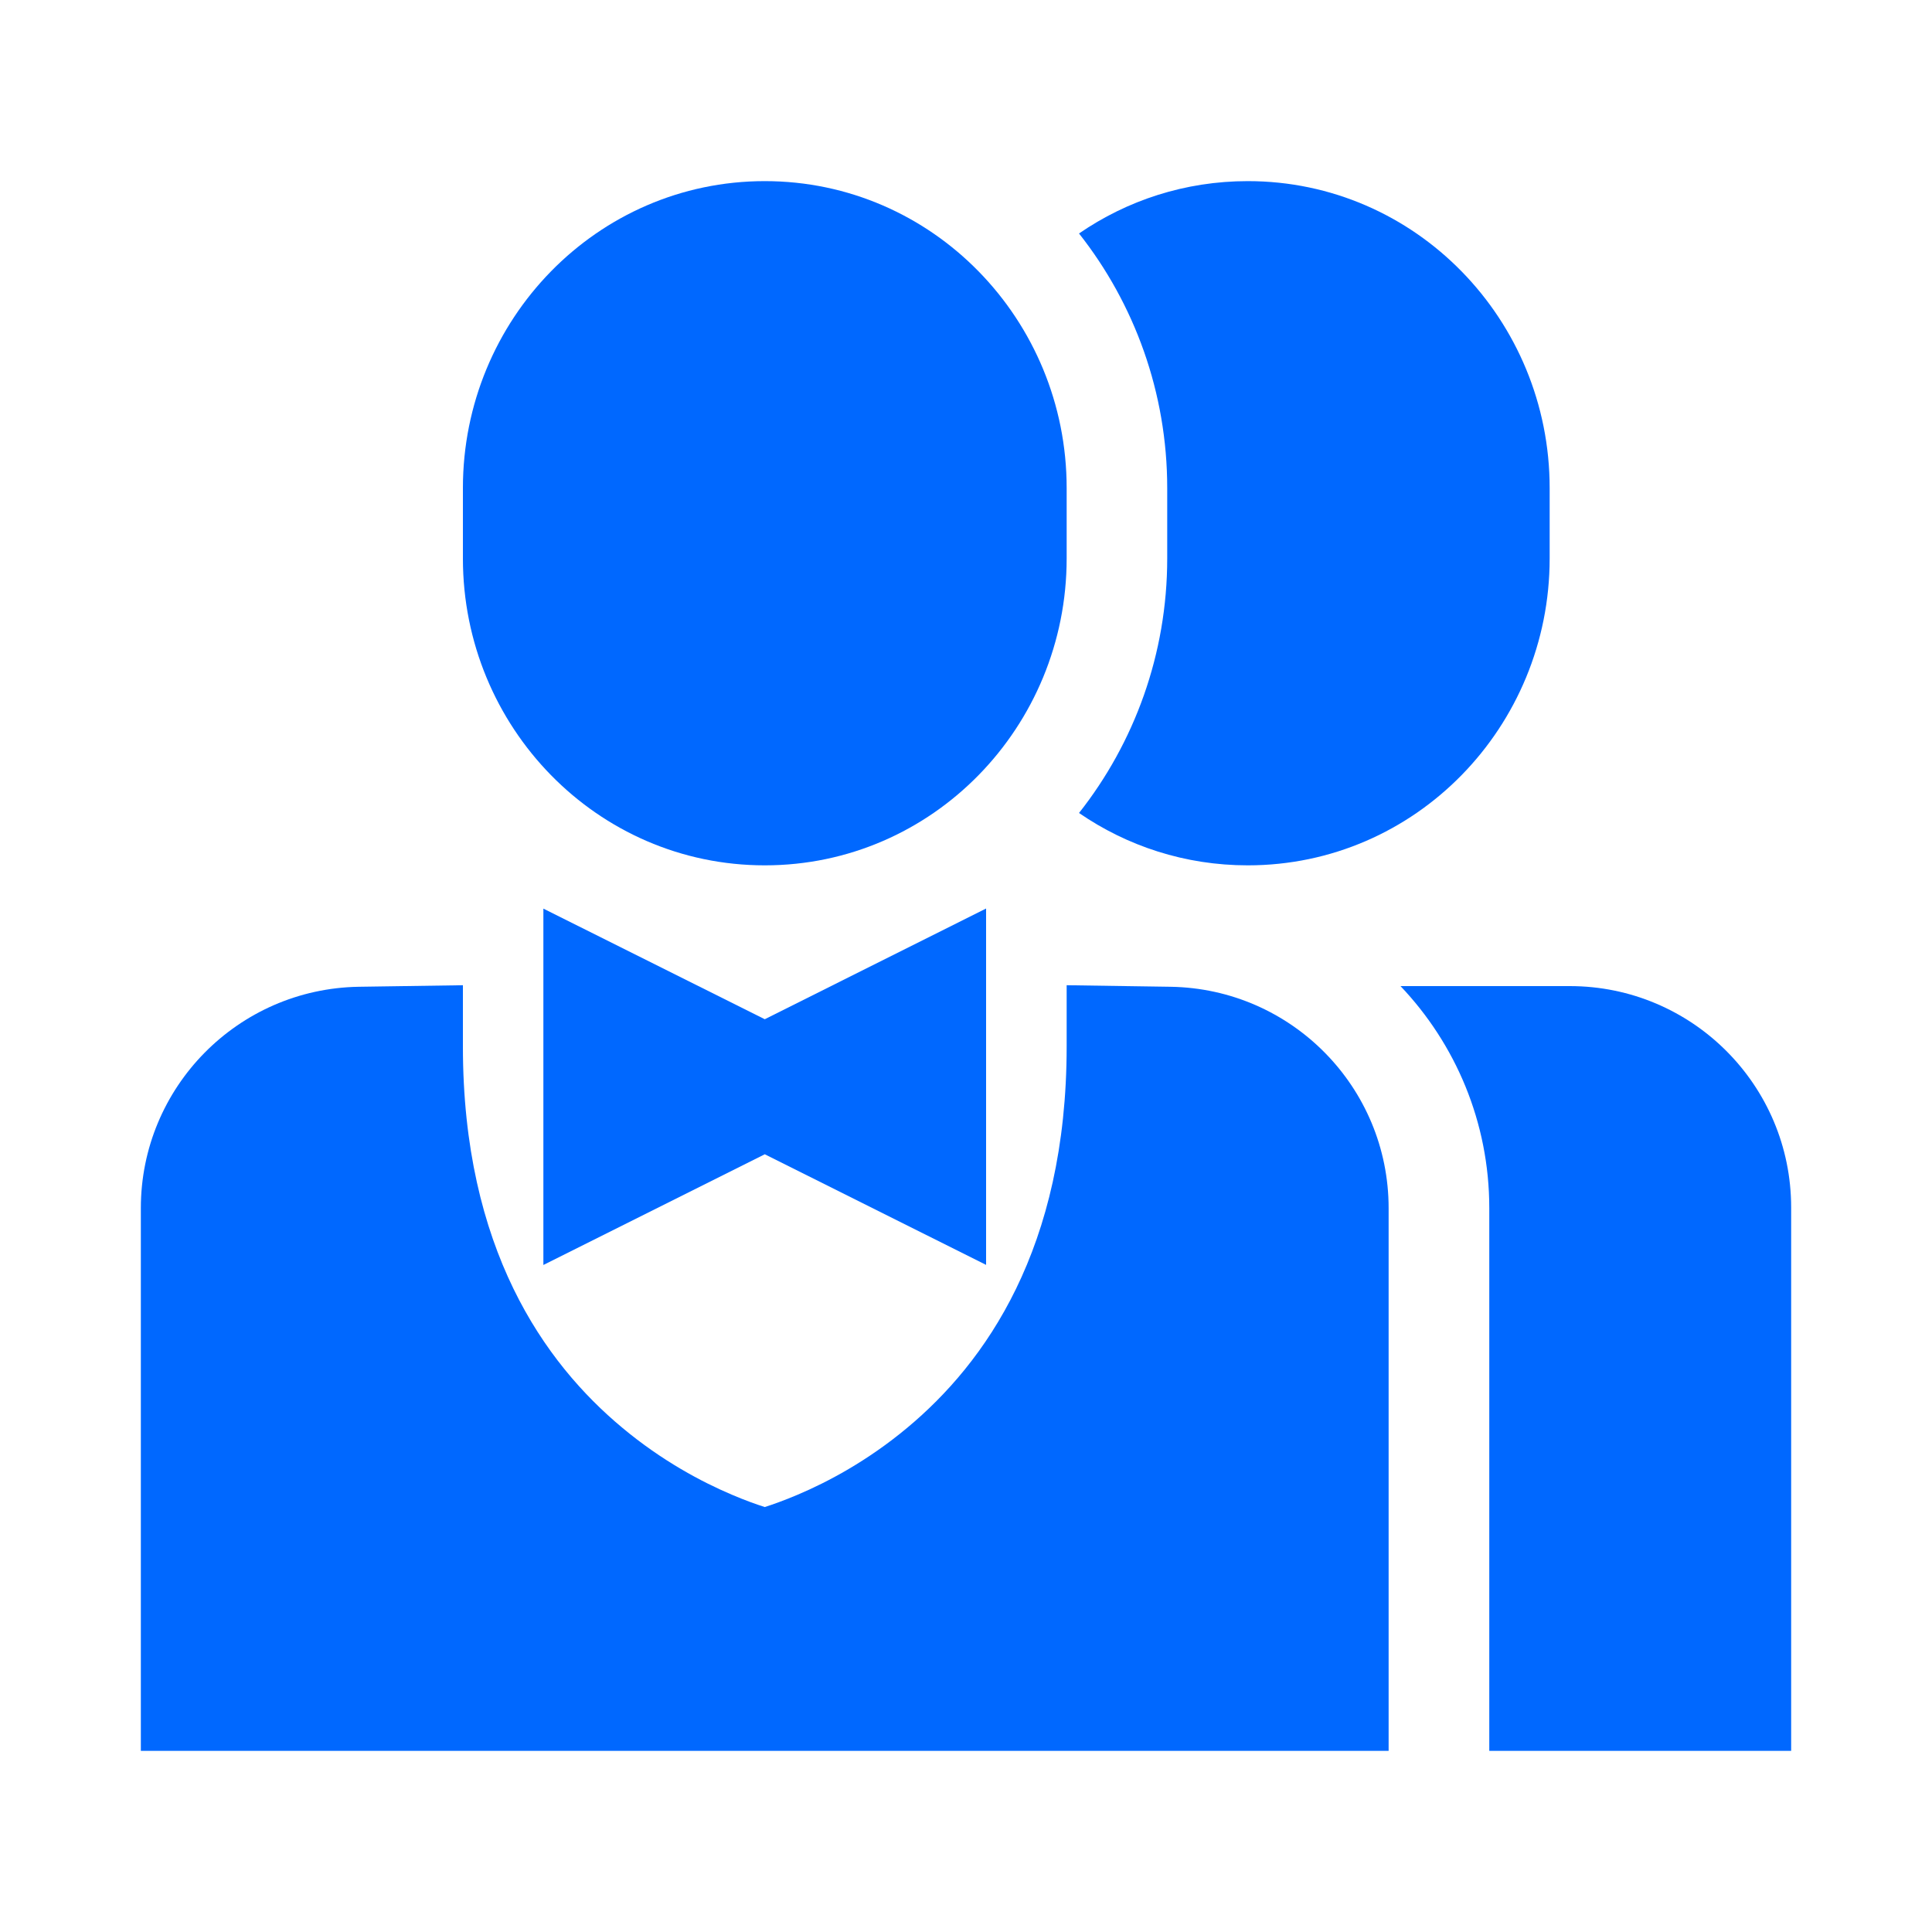
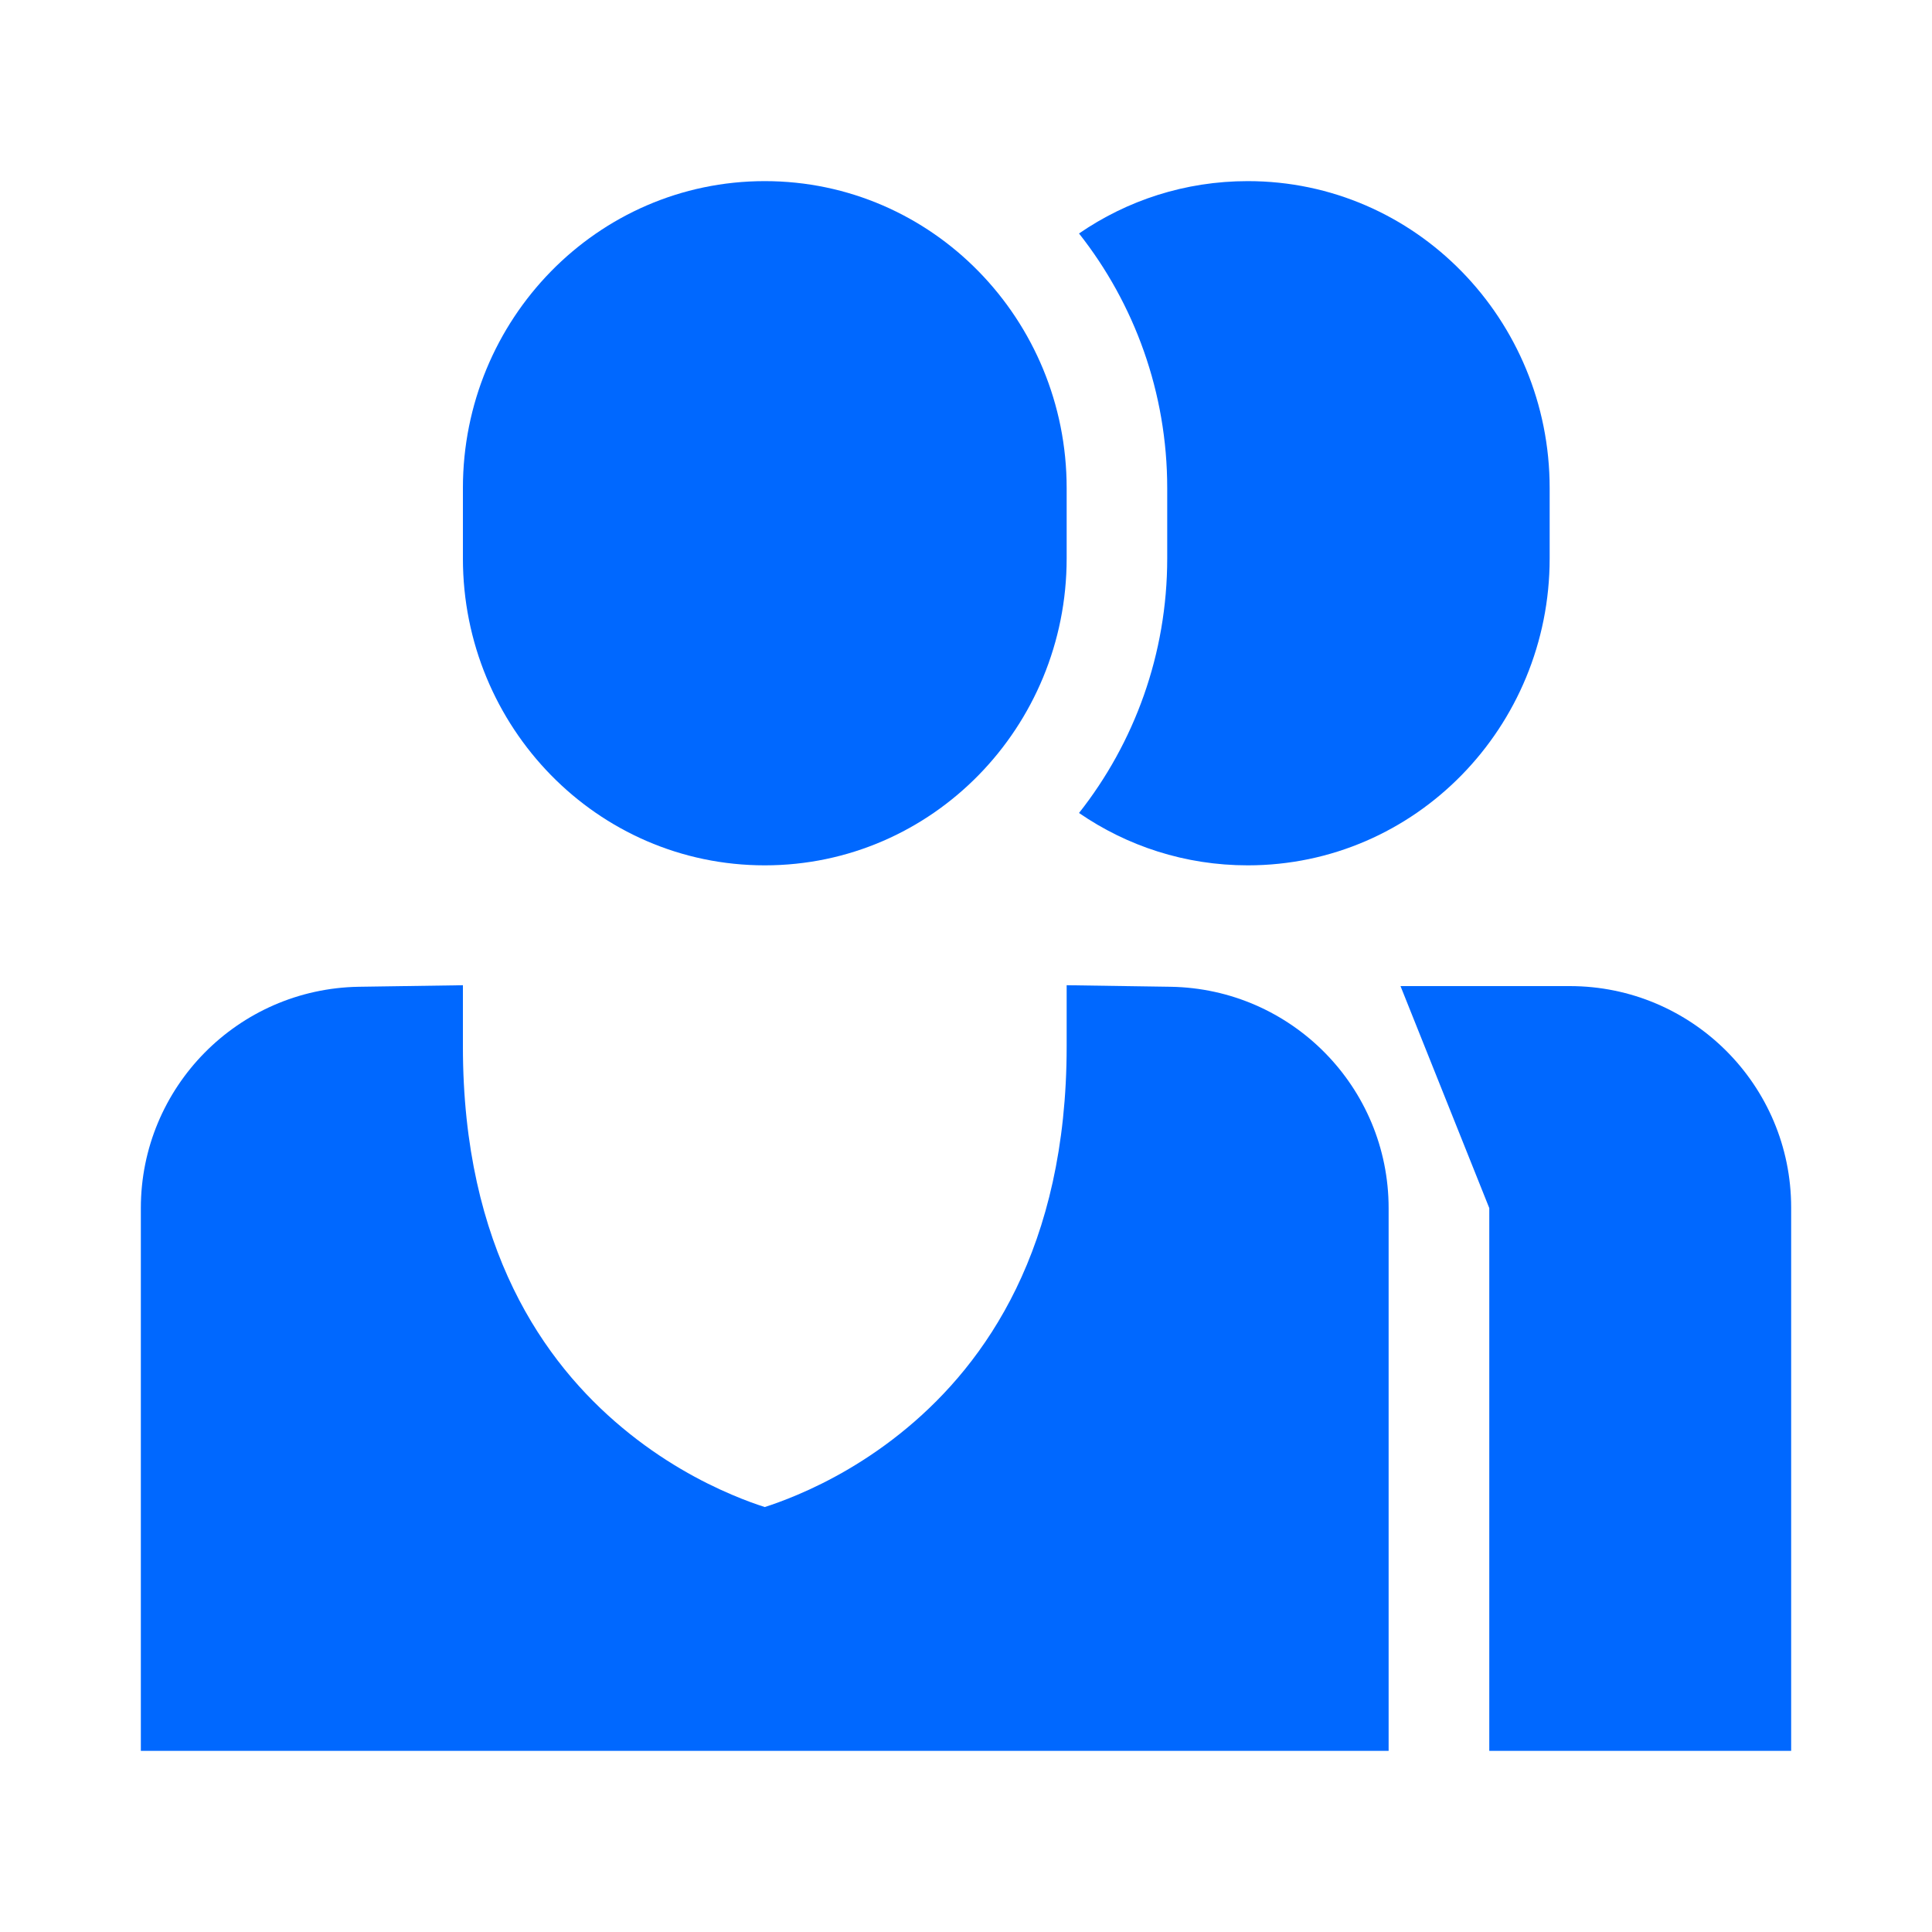
<svg xmlns="http://www.w3.org/2000/svg" width="20" height="20" viewBox="0 0 20 20" fill="none">
  <g id="Frame">
-     <path id="Vector" fill-rule="evenodd" clip-rule="evenodd" d="M10.208 9.405V13.094L7.917 11.949L5.625 13.095V9.406L7.917 10.551L10.208 9.405Z" fill="#0068FF" />
    <path id="Vector_2" d="M4.792 10.199V10.833C4.792 12.926 5.636 14.109 6.442 14.78C6.854 15.124 7.267 15.342 7.576 15.473C7.716 15.533 7.833 15.574 7.917 15.601C8 15.574 8.117 15.533 8.258 15.473C8.567 15.342 8.98 15.124 9.392 14.78C10.197 14.109 11.042 12.926 11.042 10.833V10.199L12.118 10.215C13.37 10.235 14.375 11.255 14.375 12.507V18.125H1.458V12.507C1.458 11.255 2.463 10.235 3.715 10.215L4.792 10.199Z" fill="#0068FF" />
    <path id="Vector_3" d="M4.792 5.052C4.792 3.31 6.179 1.875 7.917 1.875C9.655 1.875 11.042 3.31 11.042 5.052V5.781C11.042 7.524 9.655 8.958 7.917 8.958C6.179 8.958 4.792 7.524 4.792 5.781V5.052Z" fill="#0068FF" />
    <path id="Vector_4" d="M11.17 2.417C11.743 3.143 12.083 4.063 12.083 5.052V5.781C12.083 6.77 11.743 7.69 11.17 8.416C11.667 8.758 12.267 8.958 12.917 8.958C14.655 8.958 16.042 7.524 16.042 5.781V5.052C16.042 3.31 14.655 1.875 12.917 1.875C12.267 1.875 11.667 2.075 11.17 2.417Z" fill="#0068FF" />
-     <path id="Vector_5" d="M14.498 10.208H16.25C17.516 10.208 18.542 11.234 18.542 12.5V18.125H15.417V12.506C15.417 11.616 15.067 10.807 14.498 10.208Z" fill="#0068FF" />
+     <path id="Vector_5" d="M14.498 10.208H16.25C17.516 10.208 18.542 11.234 18.542 12.5V18.125H15.417V12.506Z" fill="#0068FF" />
  </g>
</svg>